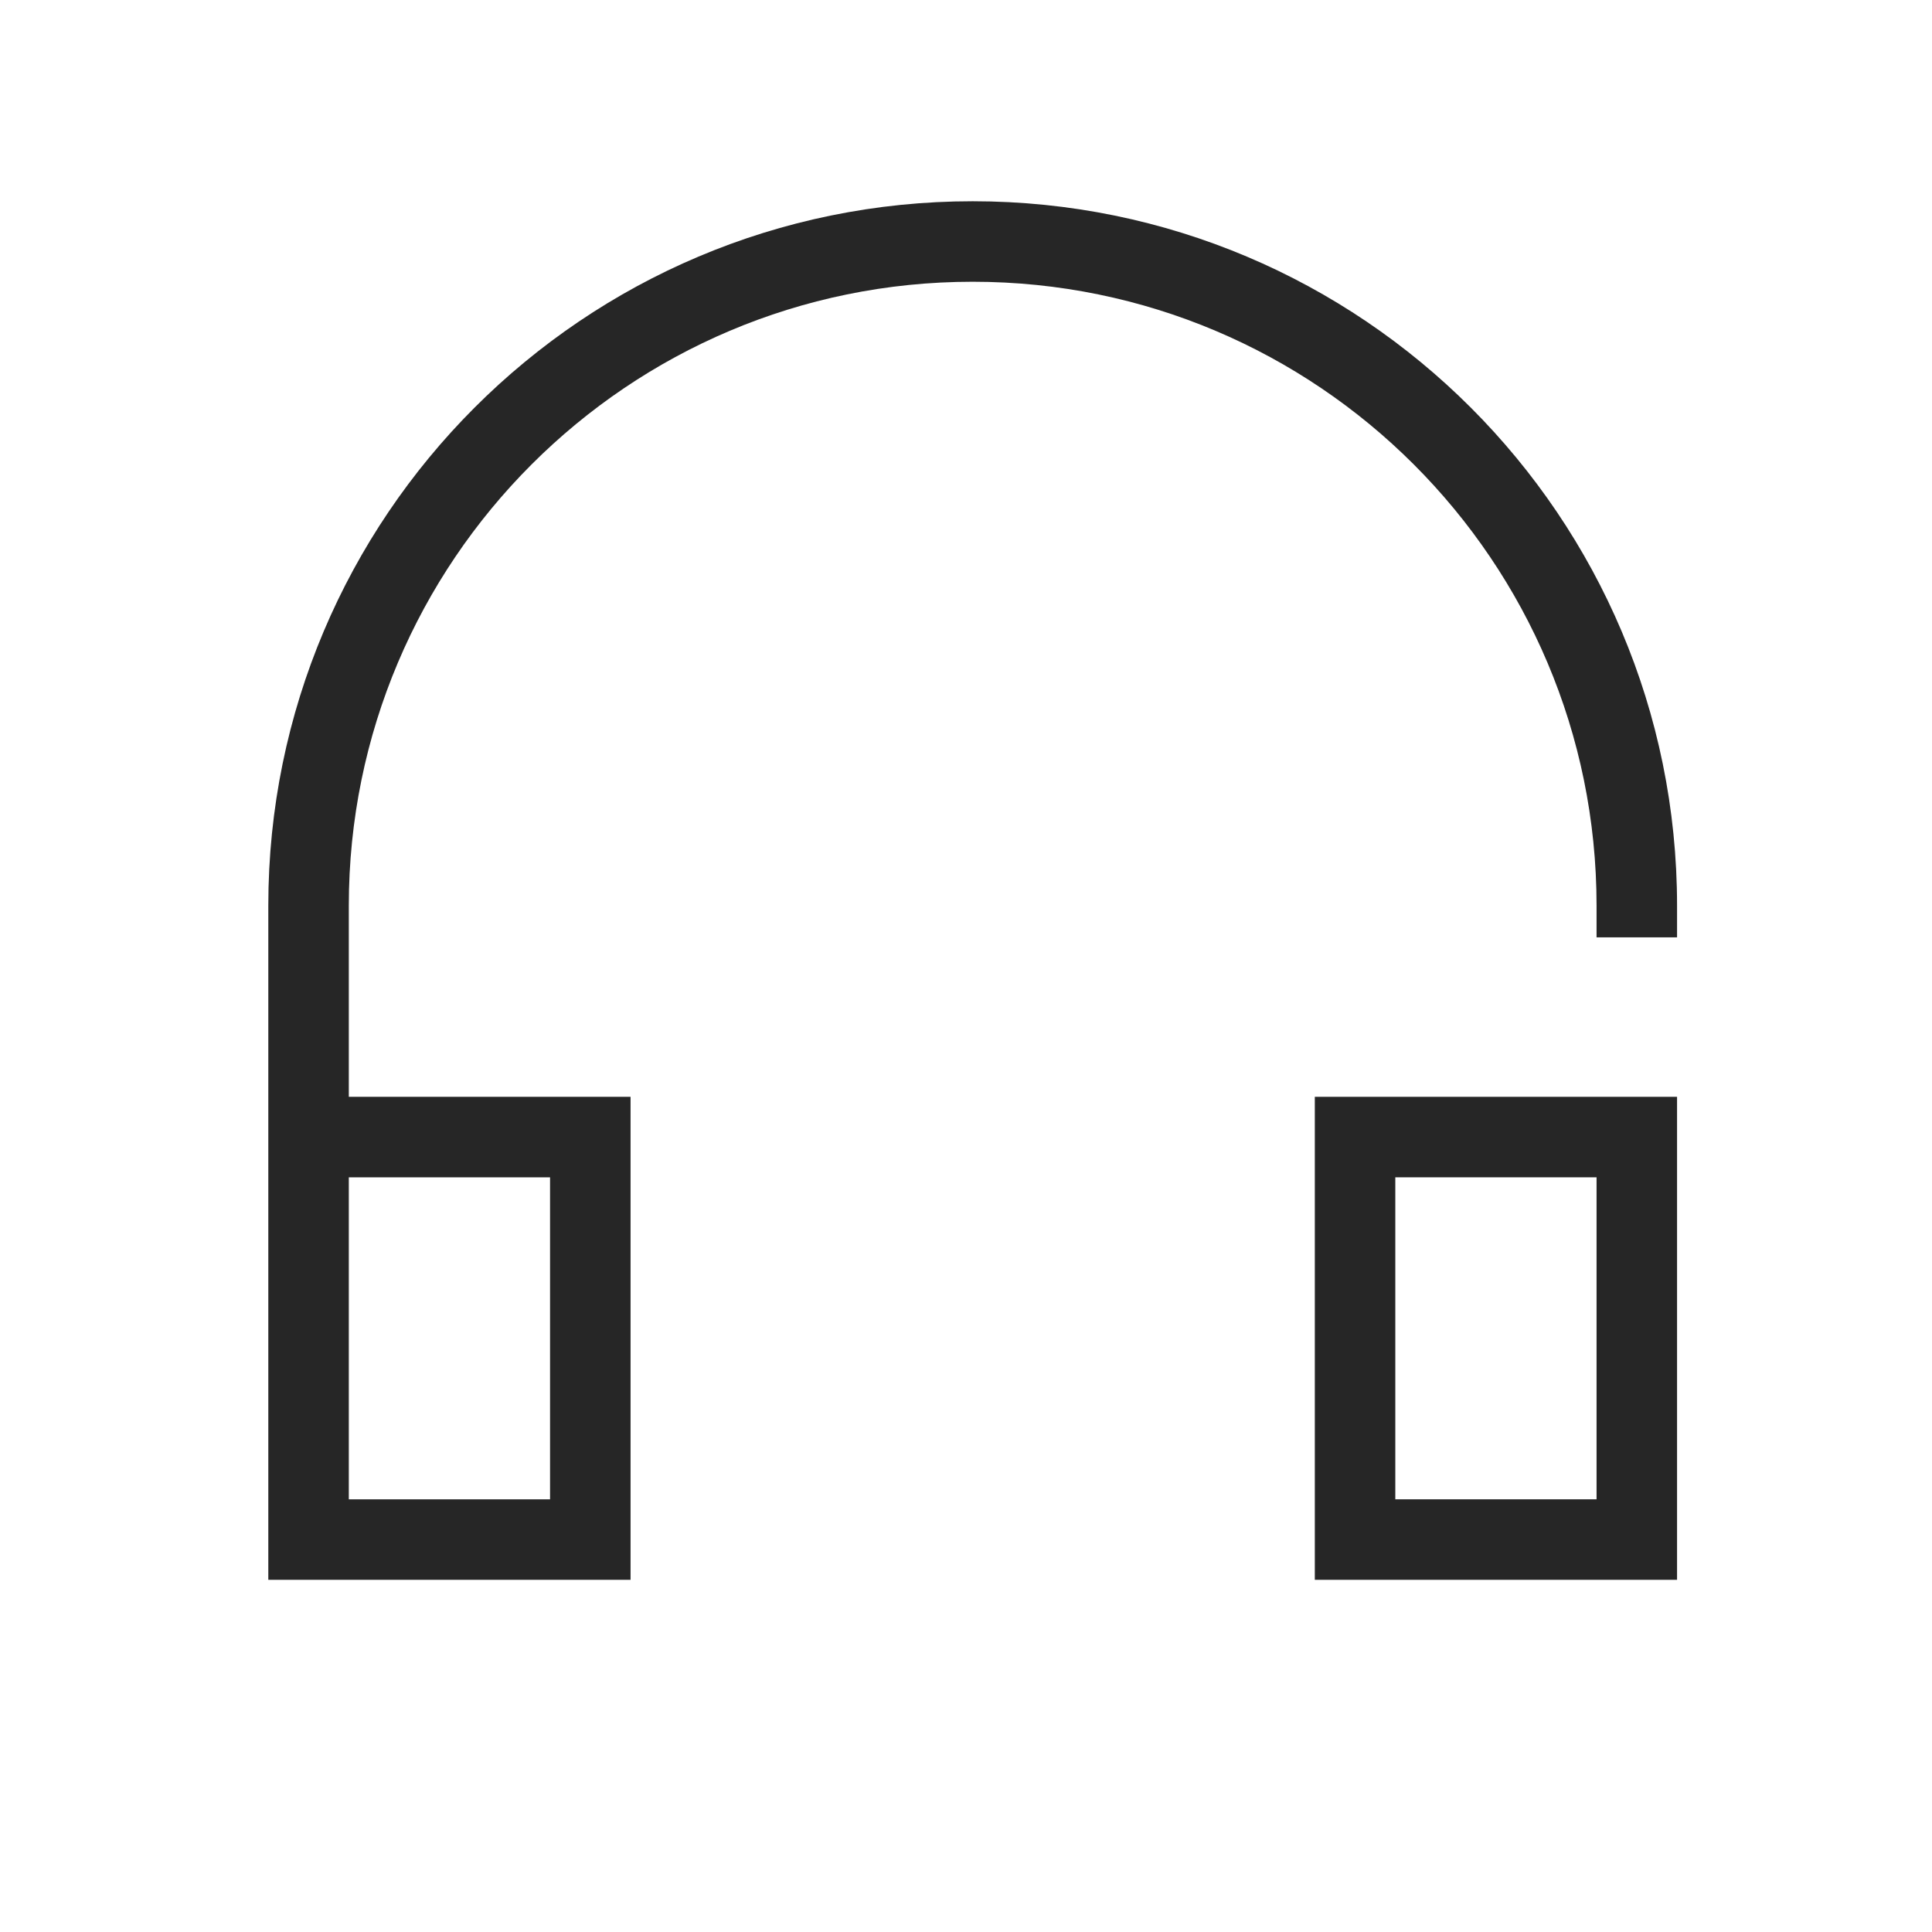
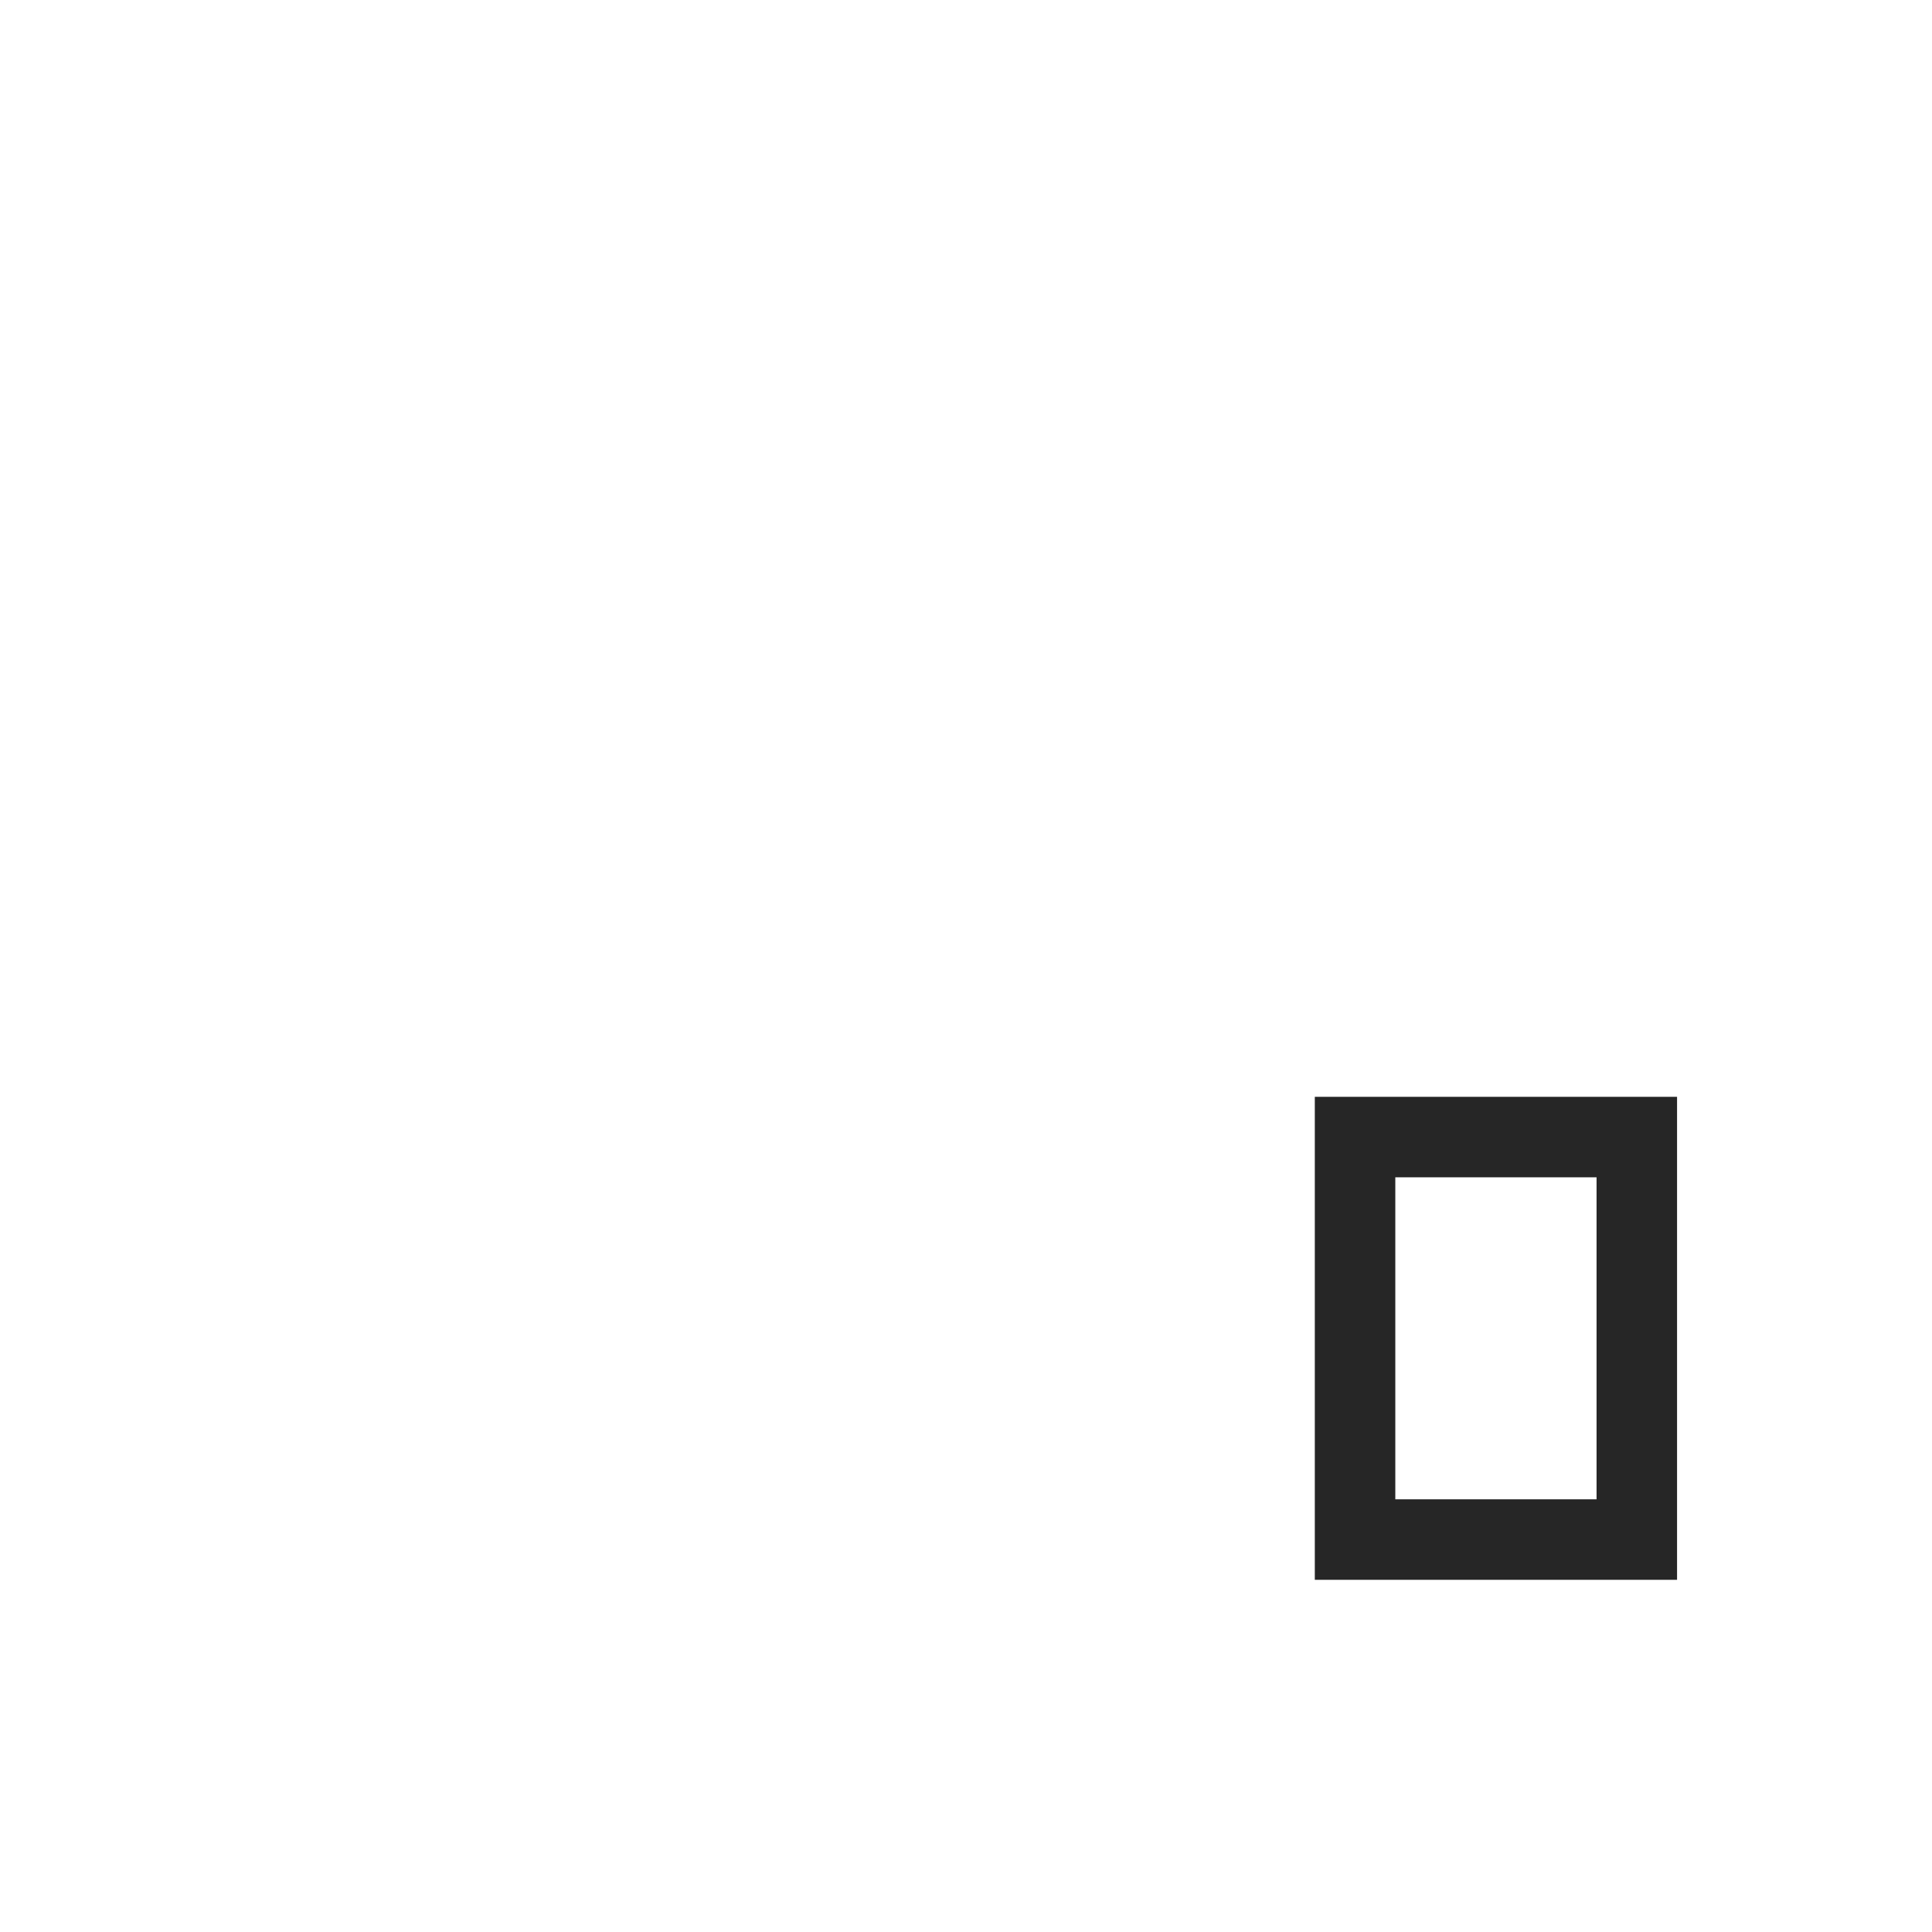
<svg xmlns="http://www.w3.org/2000/svg" width="48" height="48" viewBox="0 0 48 48" fill="none">
-   <path d="M24.166 5C33.831 5 41.666 12.835 41.666 22.5V23.288H39.666V22.5C39.666 13.94 32.726 7 24.166 7C15.606 7 8.666 13.94 8.666 22.5V27.25H15.666V39.25H6.666V22.5C6.666 12.835 14.501 5 24.166 5ZM8.666 37.25H13.666V29.25H8.666V37.25Z" fill="black" fill-opacity="0.85" />
  <rect x="33.666" y="28.25" width="7" height="10" stroke="black" stroke-opacity="0.85" stroke-width="2" />
</svg>